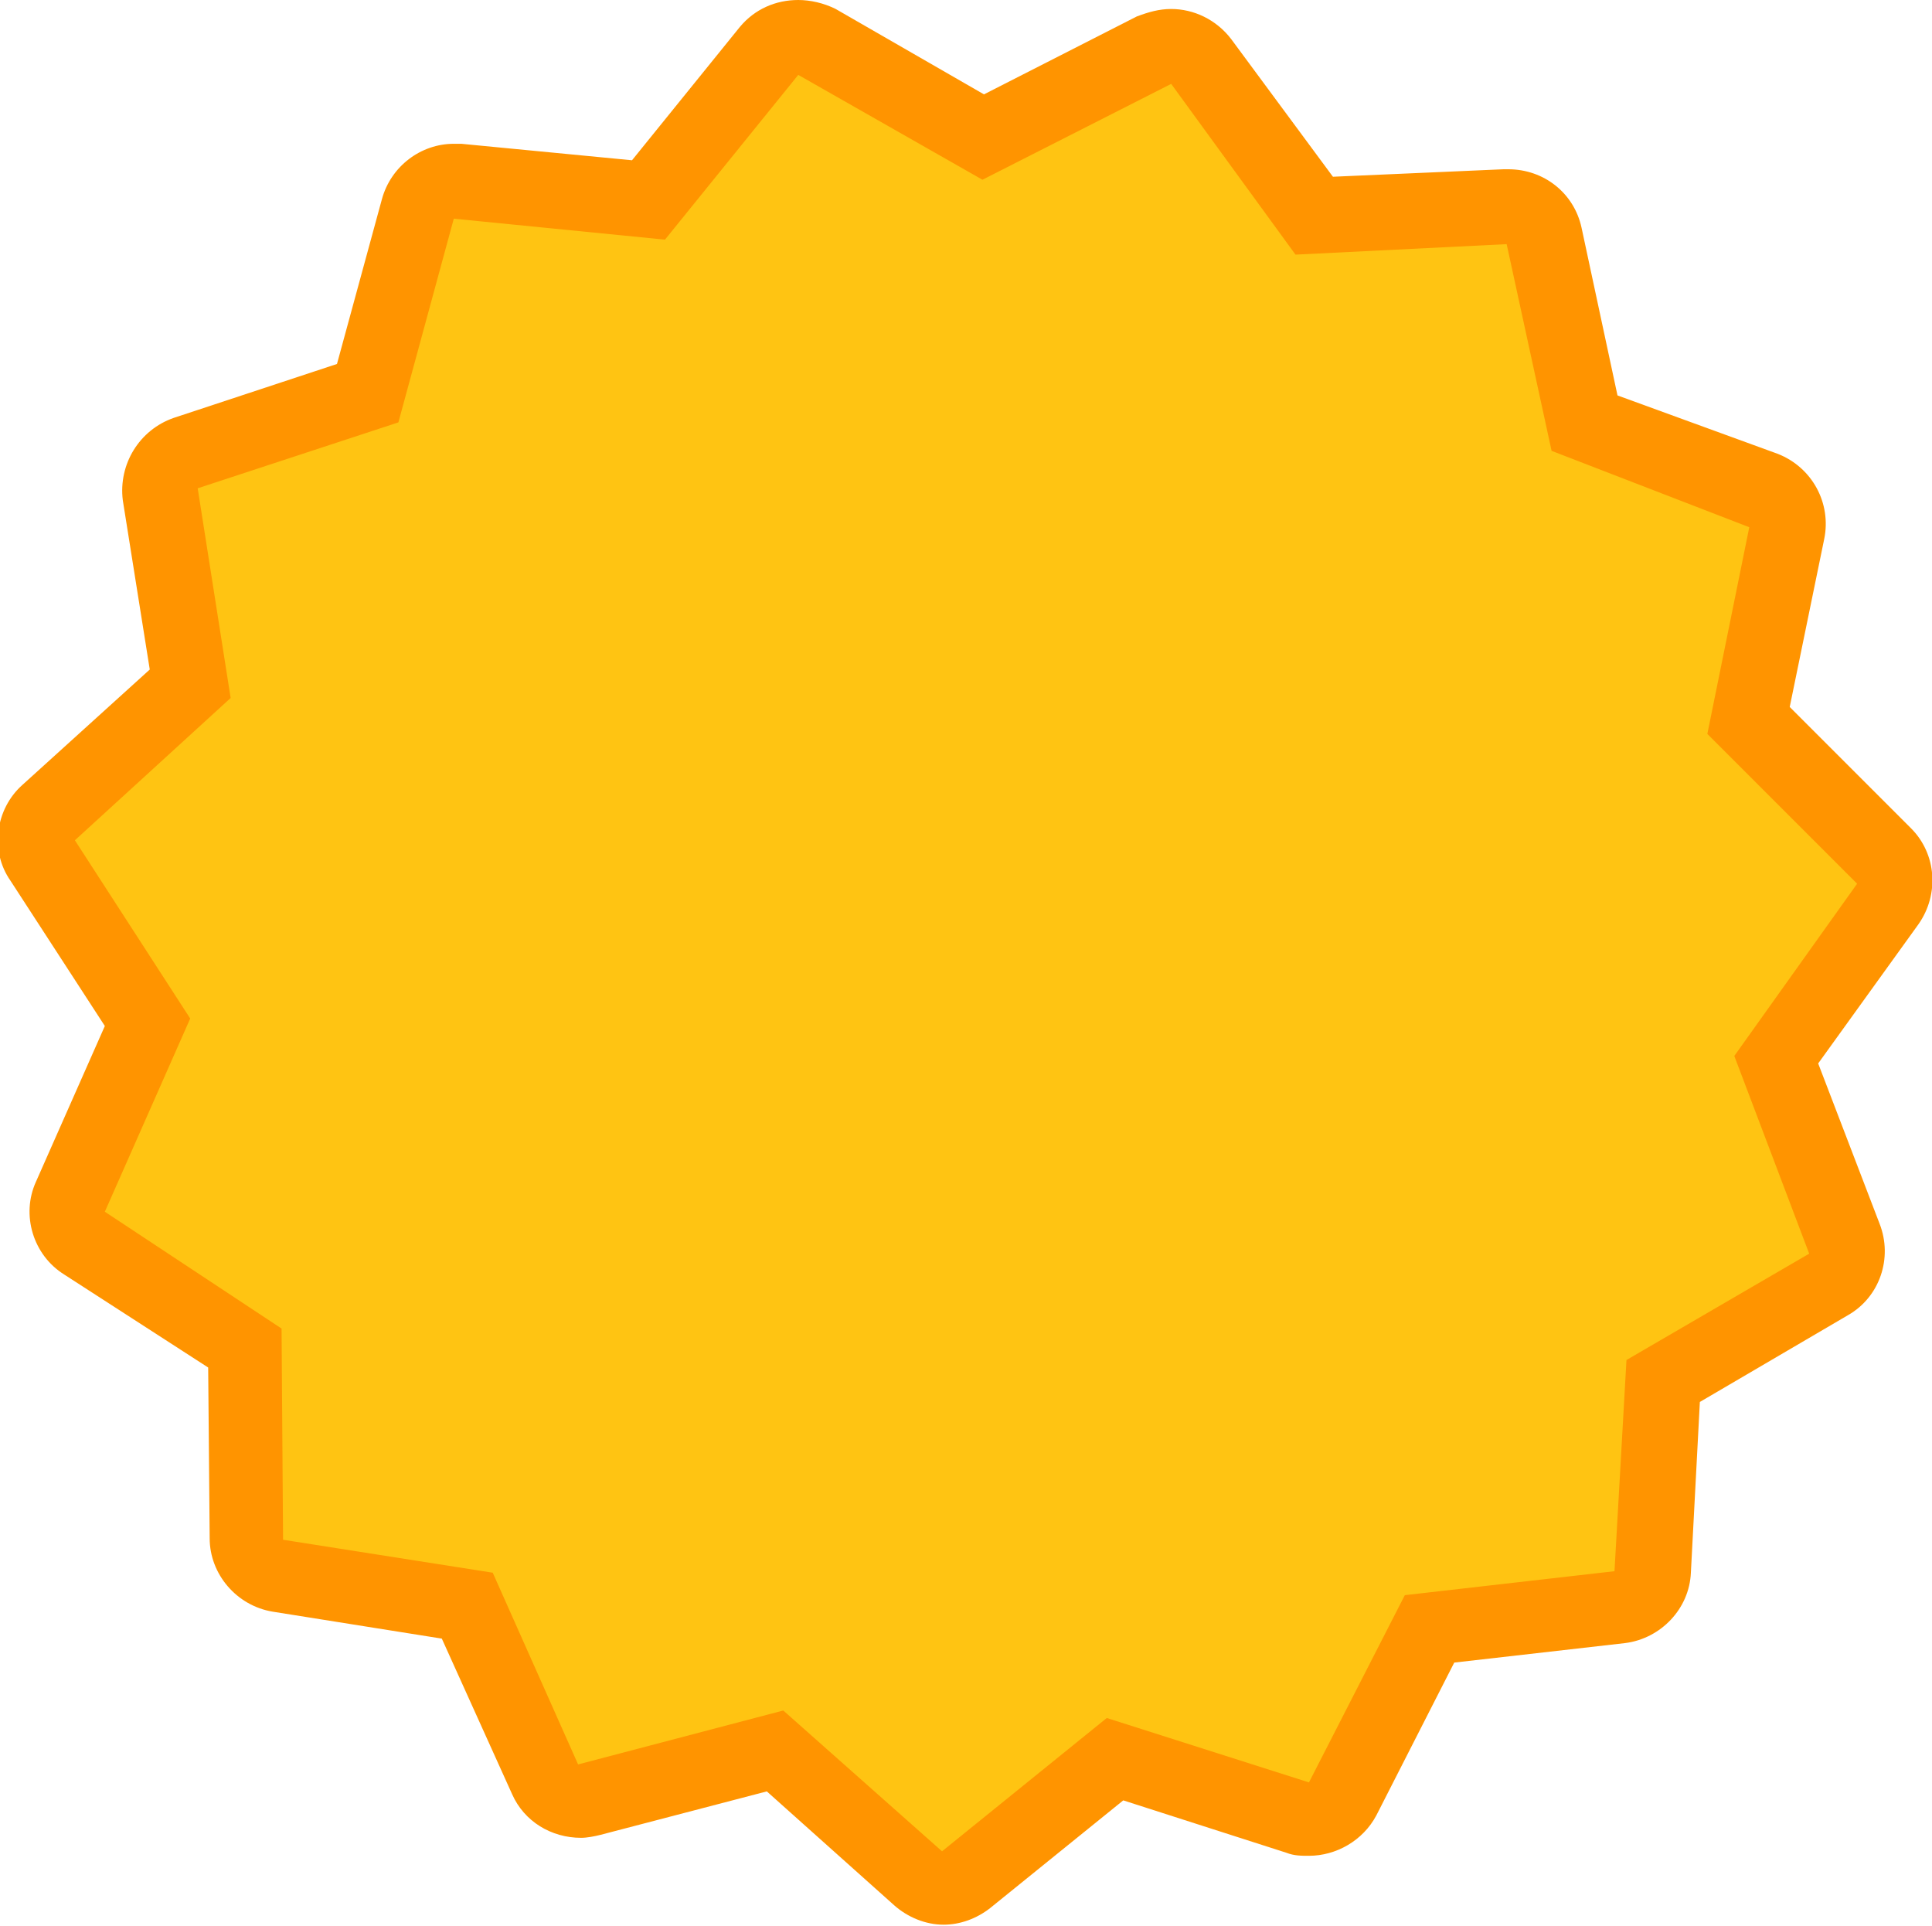
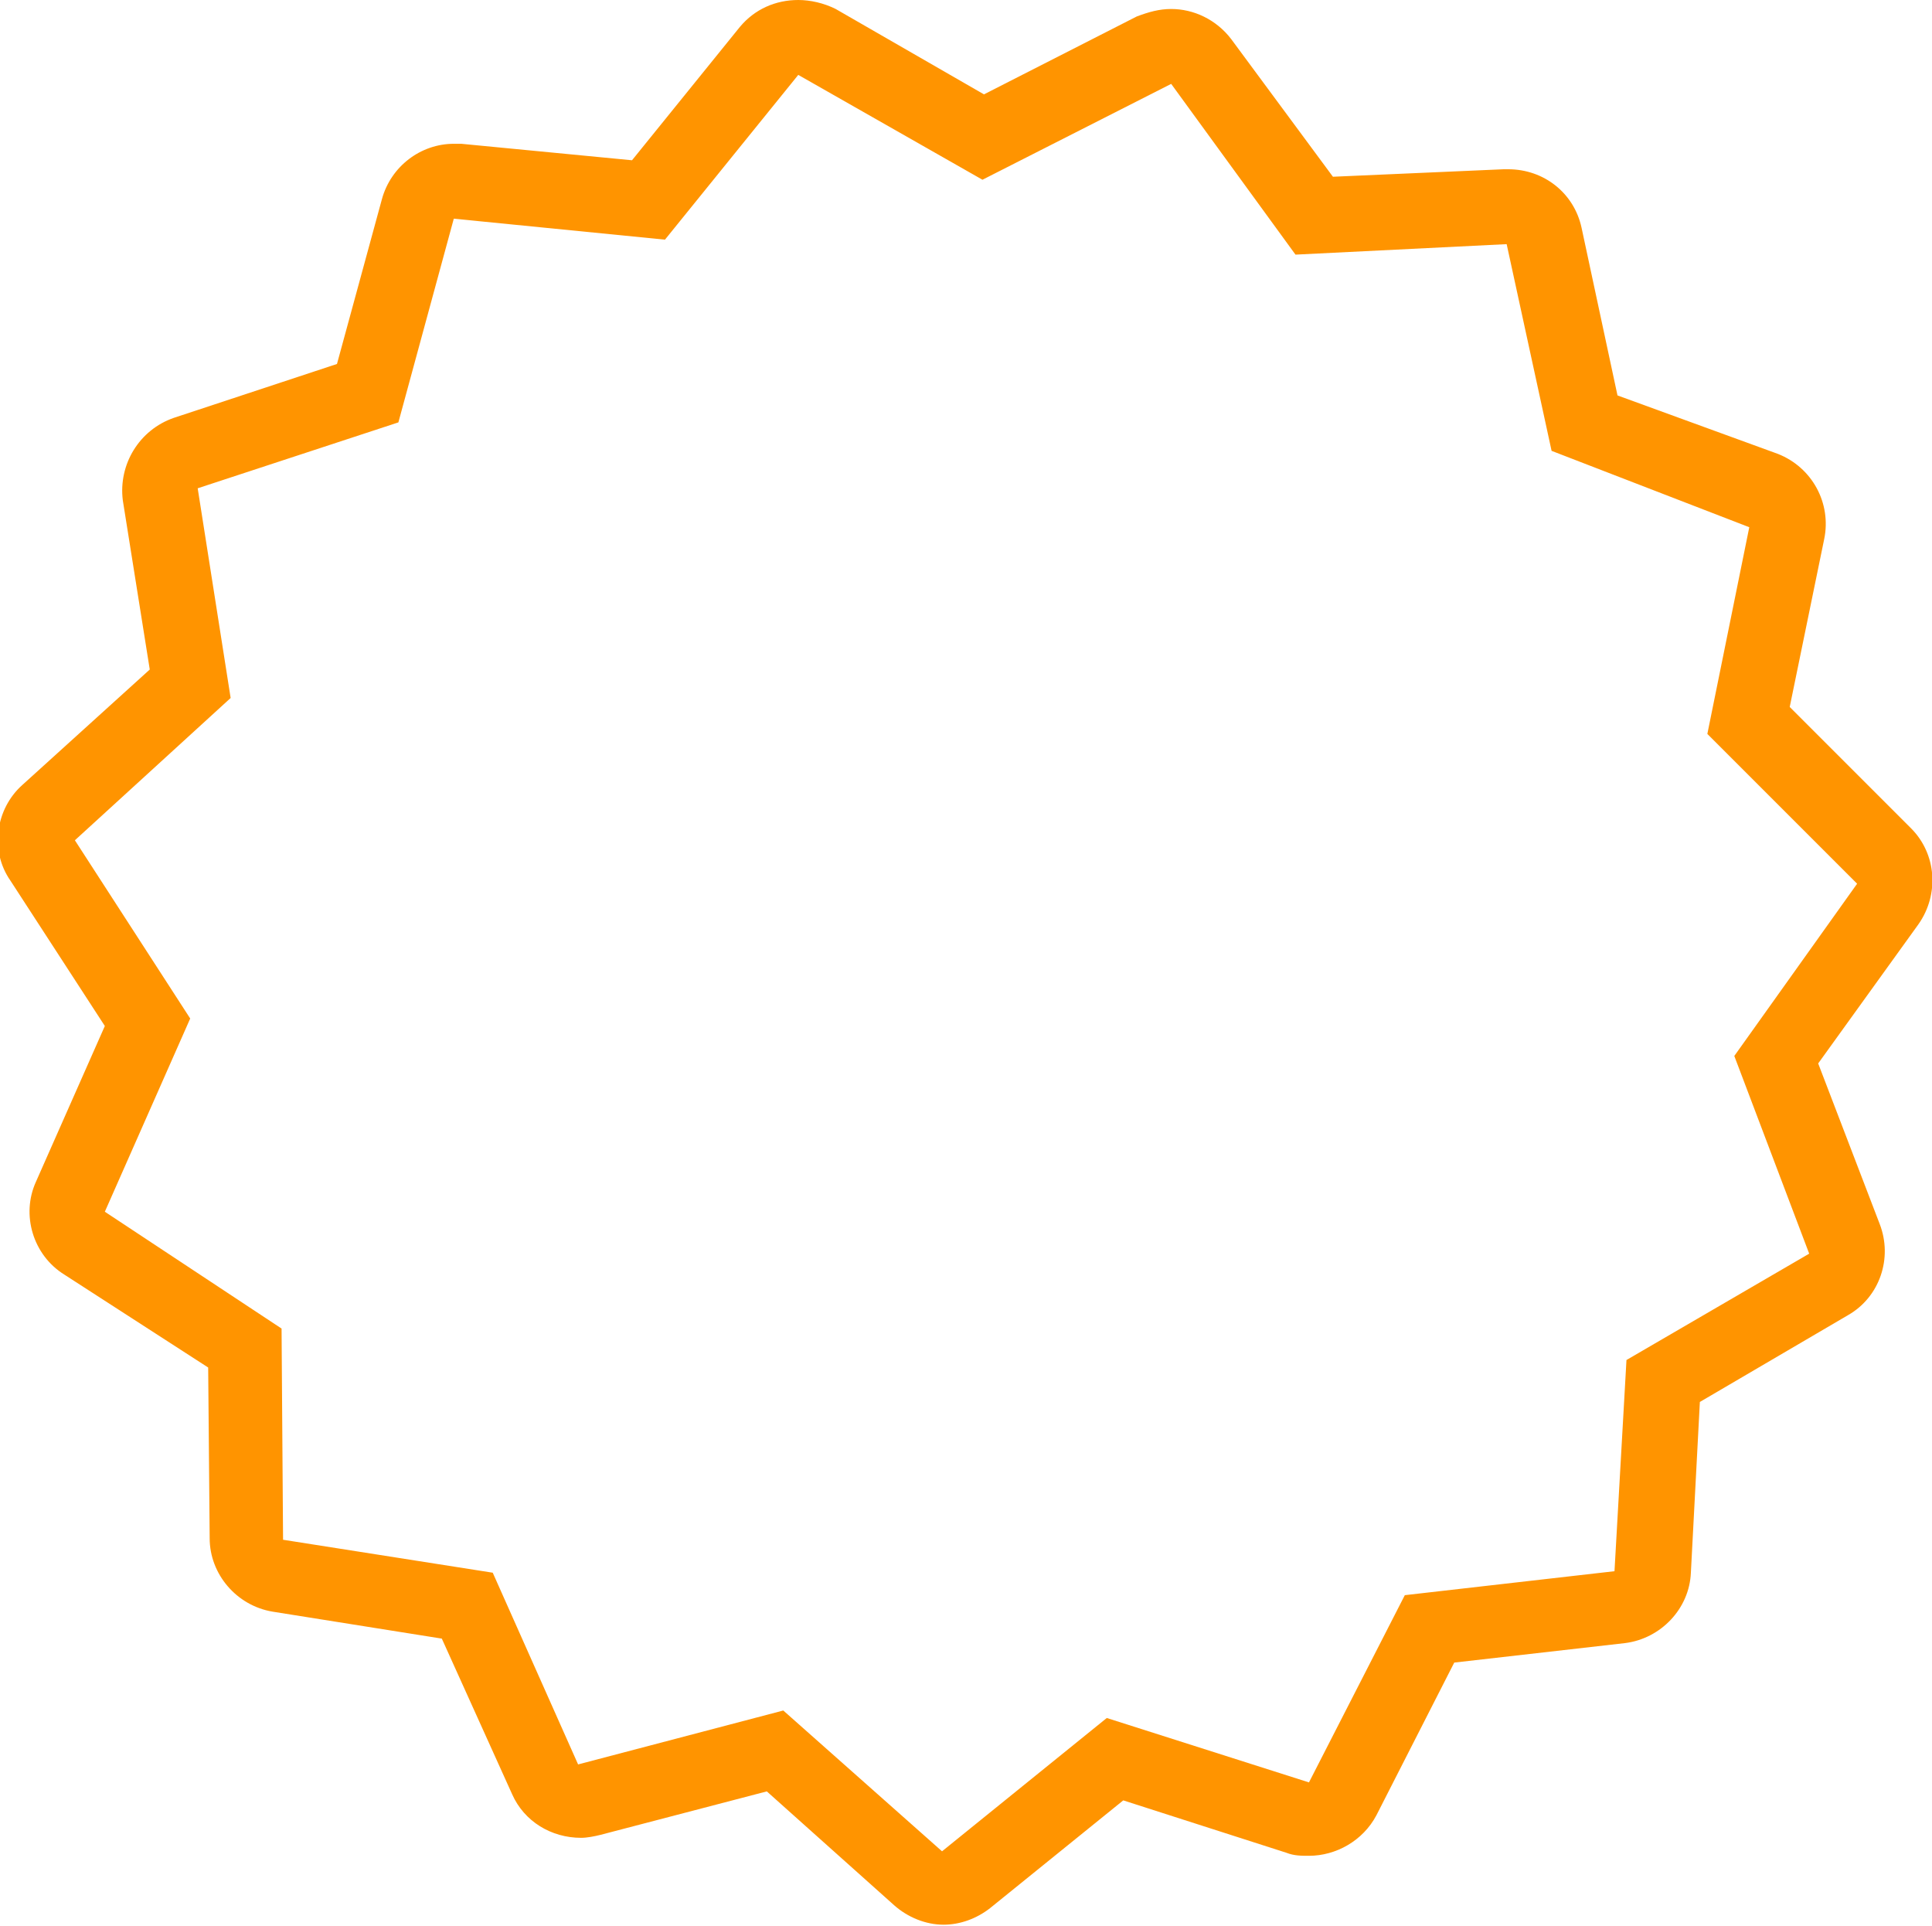
<svg xmlns="http://www.w3.org/2000/svg" version="1.1" id="Layer_1" x="0px" y="0px" viewBox="0 0 129 128.6" style="enable-background:new 0 0 129 128.6;" xml:space="preserve">
  <style type="text/css">
	.st0{fill:#FFC412;}
	.st1{fill:#FF9400;}
</style>
  <g>
-     <path class="st0" d="M62.9,126.1c-0.6,0-1.2-0.2-1.7-0.6l-9.5-8.5l-12.4,3.3c-0.2,0.1-0.4,0.1-0.6,0.1c-1,0-1.9-0.6-2.3-1.5   l-5.3-11.6l-12.6-2c-1.2-0.2-2.1-1.2-2.1-2.5L16.4,90L5.6,83c-1-0.7-1.4-2-0.9-3.1l5.1-11.7l-7-10.7c-0.7-1-0.5-2.4,0.4-3.2   l9.4-8.6l-2-12.6c-0.2-1.2,0.5-2.4,1.7-2.8l12.1-4l3.3-12.3c0.3-1.1,1.3-1.9,2.4-1.9c0.1,0,0.2,0,0.2,0l12.7,1.3l8.1-9.9   c0.5-0.6,1.2-0.9,1.9-0.9c0.4,0,0.8,0.1,1.2,0.3l11.1,6.3L77,3.4c0.4-0.2,0.7-0.3,1.1-0.3c0.8,0,1.5,0.4,2,1l7.6,10.3   c0,0,12.9-0.7,12.9-0.7c1.2,0,2.2,0.8,2.4,2l2.7,12.5l11.9,4.6c1.1,0.4,1.8,1.6,1.5,2.8l-2.6,12.5l9,9c0.9,0.9,1,2.2,0.3,3.2   l-7.5,10.4l4.6,11.9c0.4,1.1,0,2.4-1.1,3.1l-11,6.5l-0.7,12.8c-0.1,1.2-1,2.2-2.2,2.4l-12.7,1.4l-5.8,11.4   c-0.4,0.9-1.3,1.4-2.2,1.4c-0.3,0-0.5,0-0.8-0.1l-12.2-3.9l-9.9,8C64,125.9,63.5,126.1,62.9,126.1z" />
    <path class="st1" d="M53.3,5l12.3,7l12.6-6.4L86.5,17l14.1-0.7l3,13.8l13.2,5.1L114,49l10,10l-8.2,11.5l5,13.2l-12.2,7.1l-0.8,14.1   l-14,1.6L87.4,119l-13.5-4.3l-11,8.9l-10.6-9.4l-13.7,3.6L32.9,105l-14-2.2l-0.1-14.1L7,80.9L12.7,68L5,56.1l10.4-9.5l-2.2-14   l13.4-4.4l3.7-13.6L44.4,16L53.3,5 M53.3,0c-1.5,0-2.9,0.6-3.9,1.8l-7.2,8.9L30.8,9.6c-0.2,0-0.3,0-0.5,0c-2.2,0-4.2,1.5-4.8,3.7   l-3,11l-10.9,3.6c-2.3,0.8-3.7,3.1-3.4,5.5l1.8,11.3l-8.5,7.7c-1.8,1.6-2.2,4.4-0.8,6.4L7,68.5L2.4,78.9c-1,2.2-0.2,4.9,1.9,6.2   l9.6,6.2l0.1,11.4c0,2.4,1.8,4.5,4.2,4.9l11.3,1.8l4.7,10.4c0.8,1.8,2.6,2.9,4.6,2.9c0.4,0,0.9-0.1,1.3-0.2l11.1-2.9l8.5,7.6   c0.9,0.8,2.1,1.3,3.3,1.3c1.1,0,2.2-0.4,3.1-1.1l8.9-7.2l10.9,3.5c0.5,0.2,1,0.2,1.5,0.2c1.8,0,3.6-1,4.5-2.7l5.2-10.2l11.4-1.3   c2.4-0.3,4.3-2.3,4.4-4.7l0.6-11.4l9.9-5.8c2.1-1.2,3-3.8,2.1-6.1l-4.1-10.7l6.7-9.3c1.4-2,1.2-4.7-0.5-6.4l-8.1-8.1l2.3-11.2   c0.5-2.4-0.8-4.8-3.1-5.7L108,26.4l-2.4-11.2c-0.5-2.3-2.5-3.9-4.9-3.9c-0.1,0-0.2,0-0.3,0L89,11.8l-6.8-9.2c-1-1.3-2.5-2-4-2   c-0.8,0-1.5,0.2-2.3,0.5L65.7,6.3l-9.9-5.7C55,0.2,54.1,0,53.3,0L53.3,0z" />
  </g>
</svg>